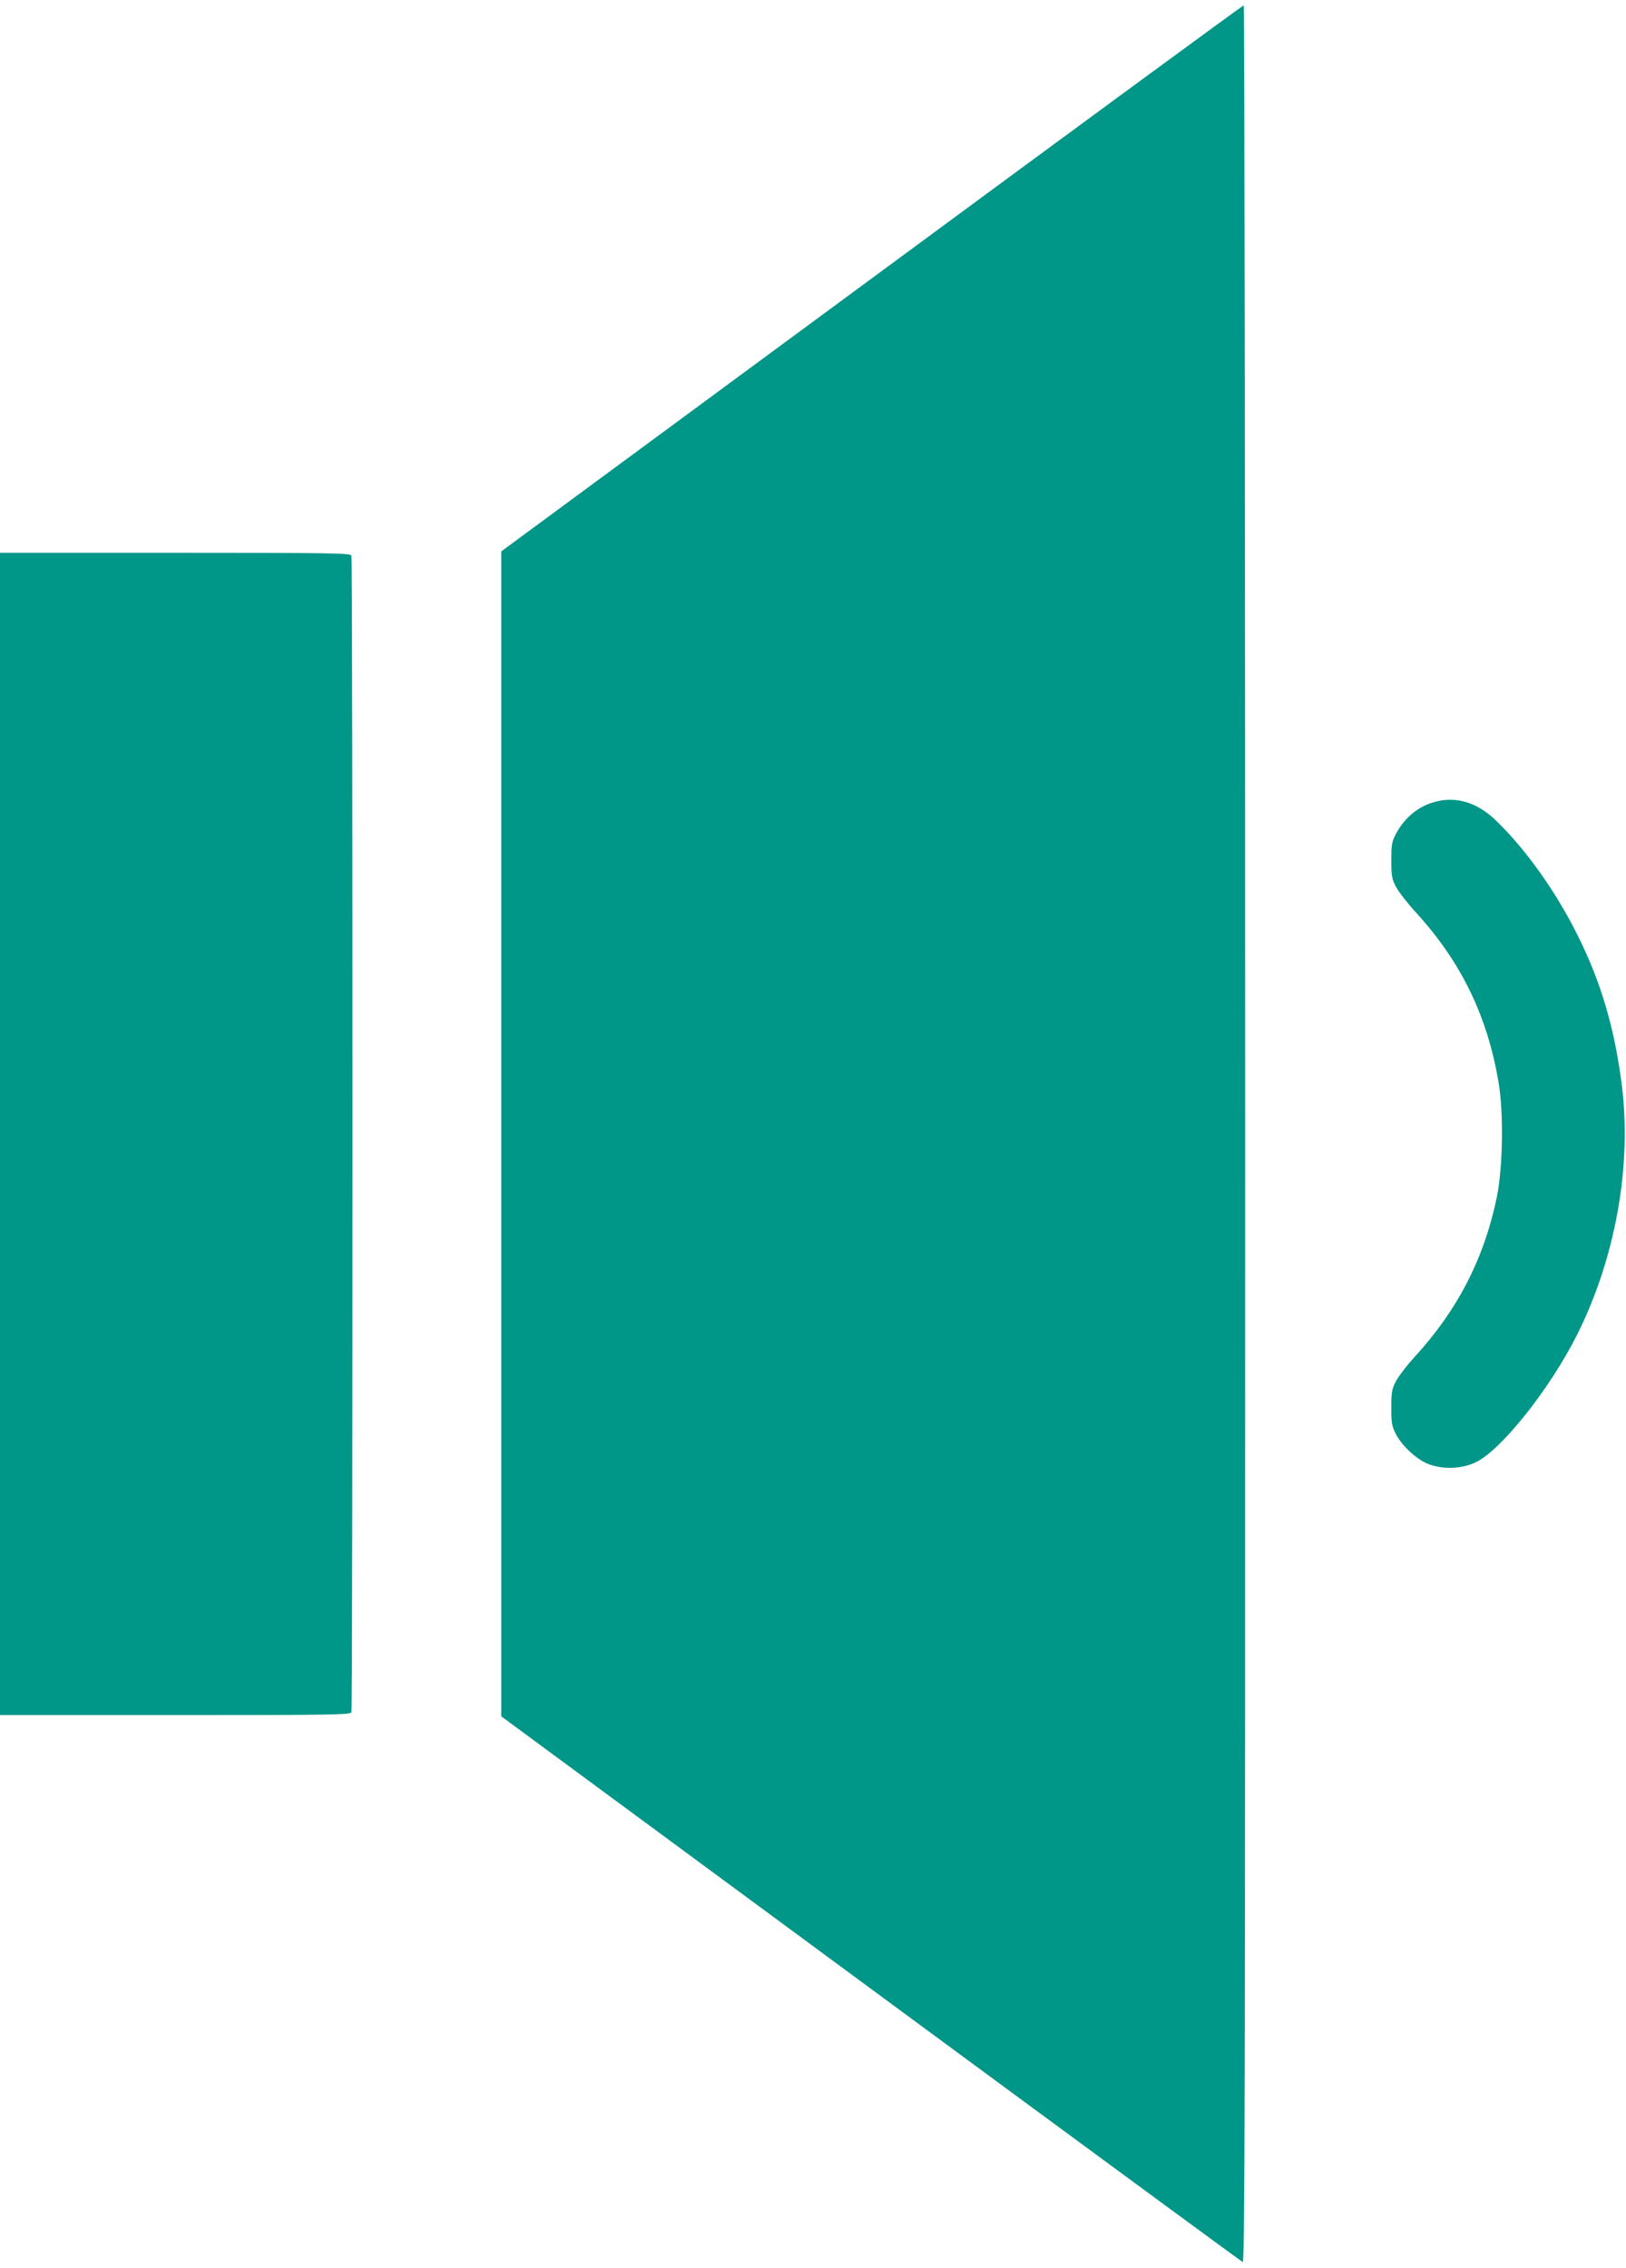
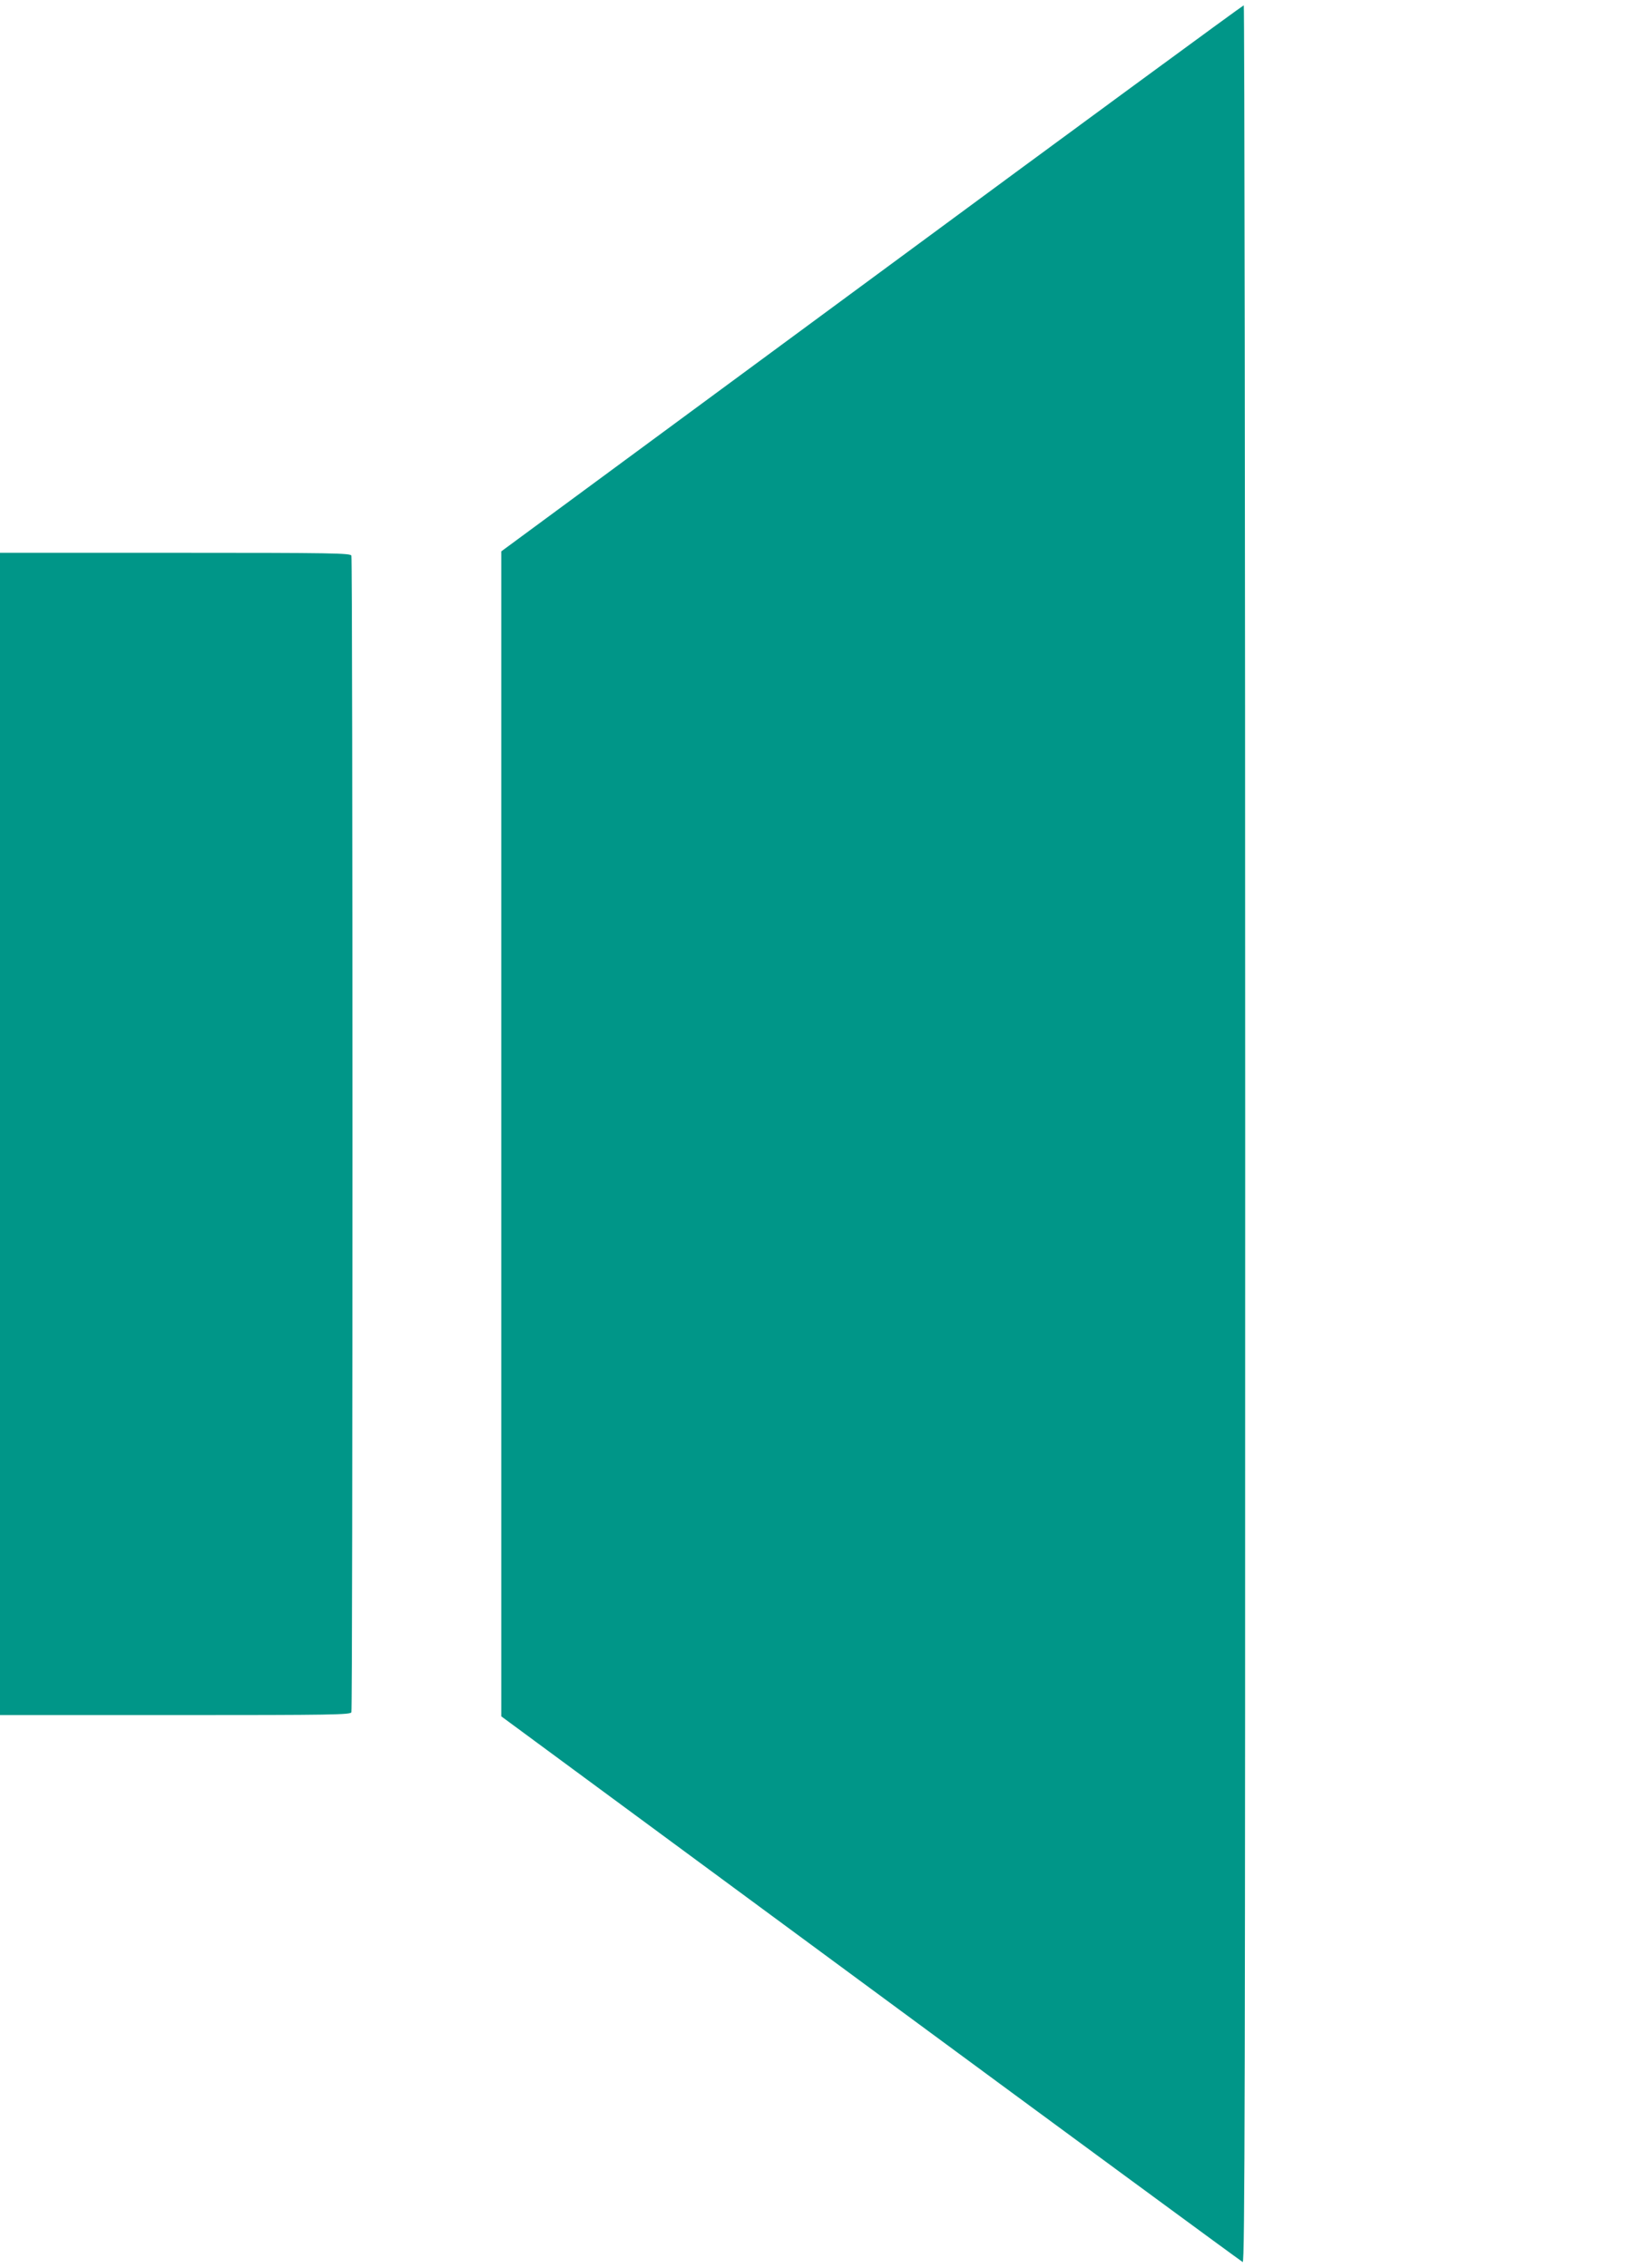
<svg xmlns="http://www.w3.org/2000/svg" version="1.0" width="918pt" height="1280pt" viewBox="0 0 918 1280" preserveAspectRatio="xMidYMid meet">
  <g transform="translate(0,1280) scale(0.1,-0.1)" fill="#009688" stroke="none">
    <path d="M4922 11229 l-2092 -1541 0 -3288 0 -3287 2086 -1537 c1148 -846 2093 -1540 2100 -1543 12 -4 14 973 14 6366 0 3504 -4 6371 -8 6371 -5 0 -950 -693 -2100 -1541z" />
    <path d="M0 6400 l0 -3280 989 0 c892 0 989 2 995 16 8 20 8 6508 0 6528 -6 14 -103 16 -995 16 l-989 0 0 -3280z" />
-     <path d="M8100 8274 c-93 -25 -170 -89 -218 -179 -24 -45 -27 -61 -27 -150 0 -89 3 -106 27 -151 14 -27 65 -93 113 -145 254 -278 402 -583 465 -955 30 -175 25 -480 -9 -649 -71 -346 -222 -640 -465 -904 -42 -46 -89 -107 -104 -135 -24 -46 -27 -62 -27 -151 0 -89 3 -105 27 -151 36 -69 124 -148 190 -170 81 -28 179 -24 256 11 142 64 421 413 576 722 216 431 309 950 253 1403 -40 320 -116 581 -247 845 -121 245 -290 485 -462 652 -105 103 -227 141 -348 107z" />
  </g>
</svg>